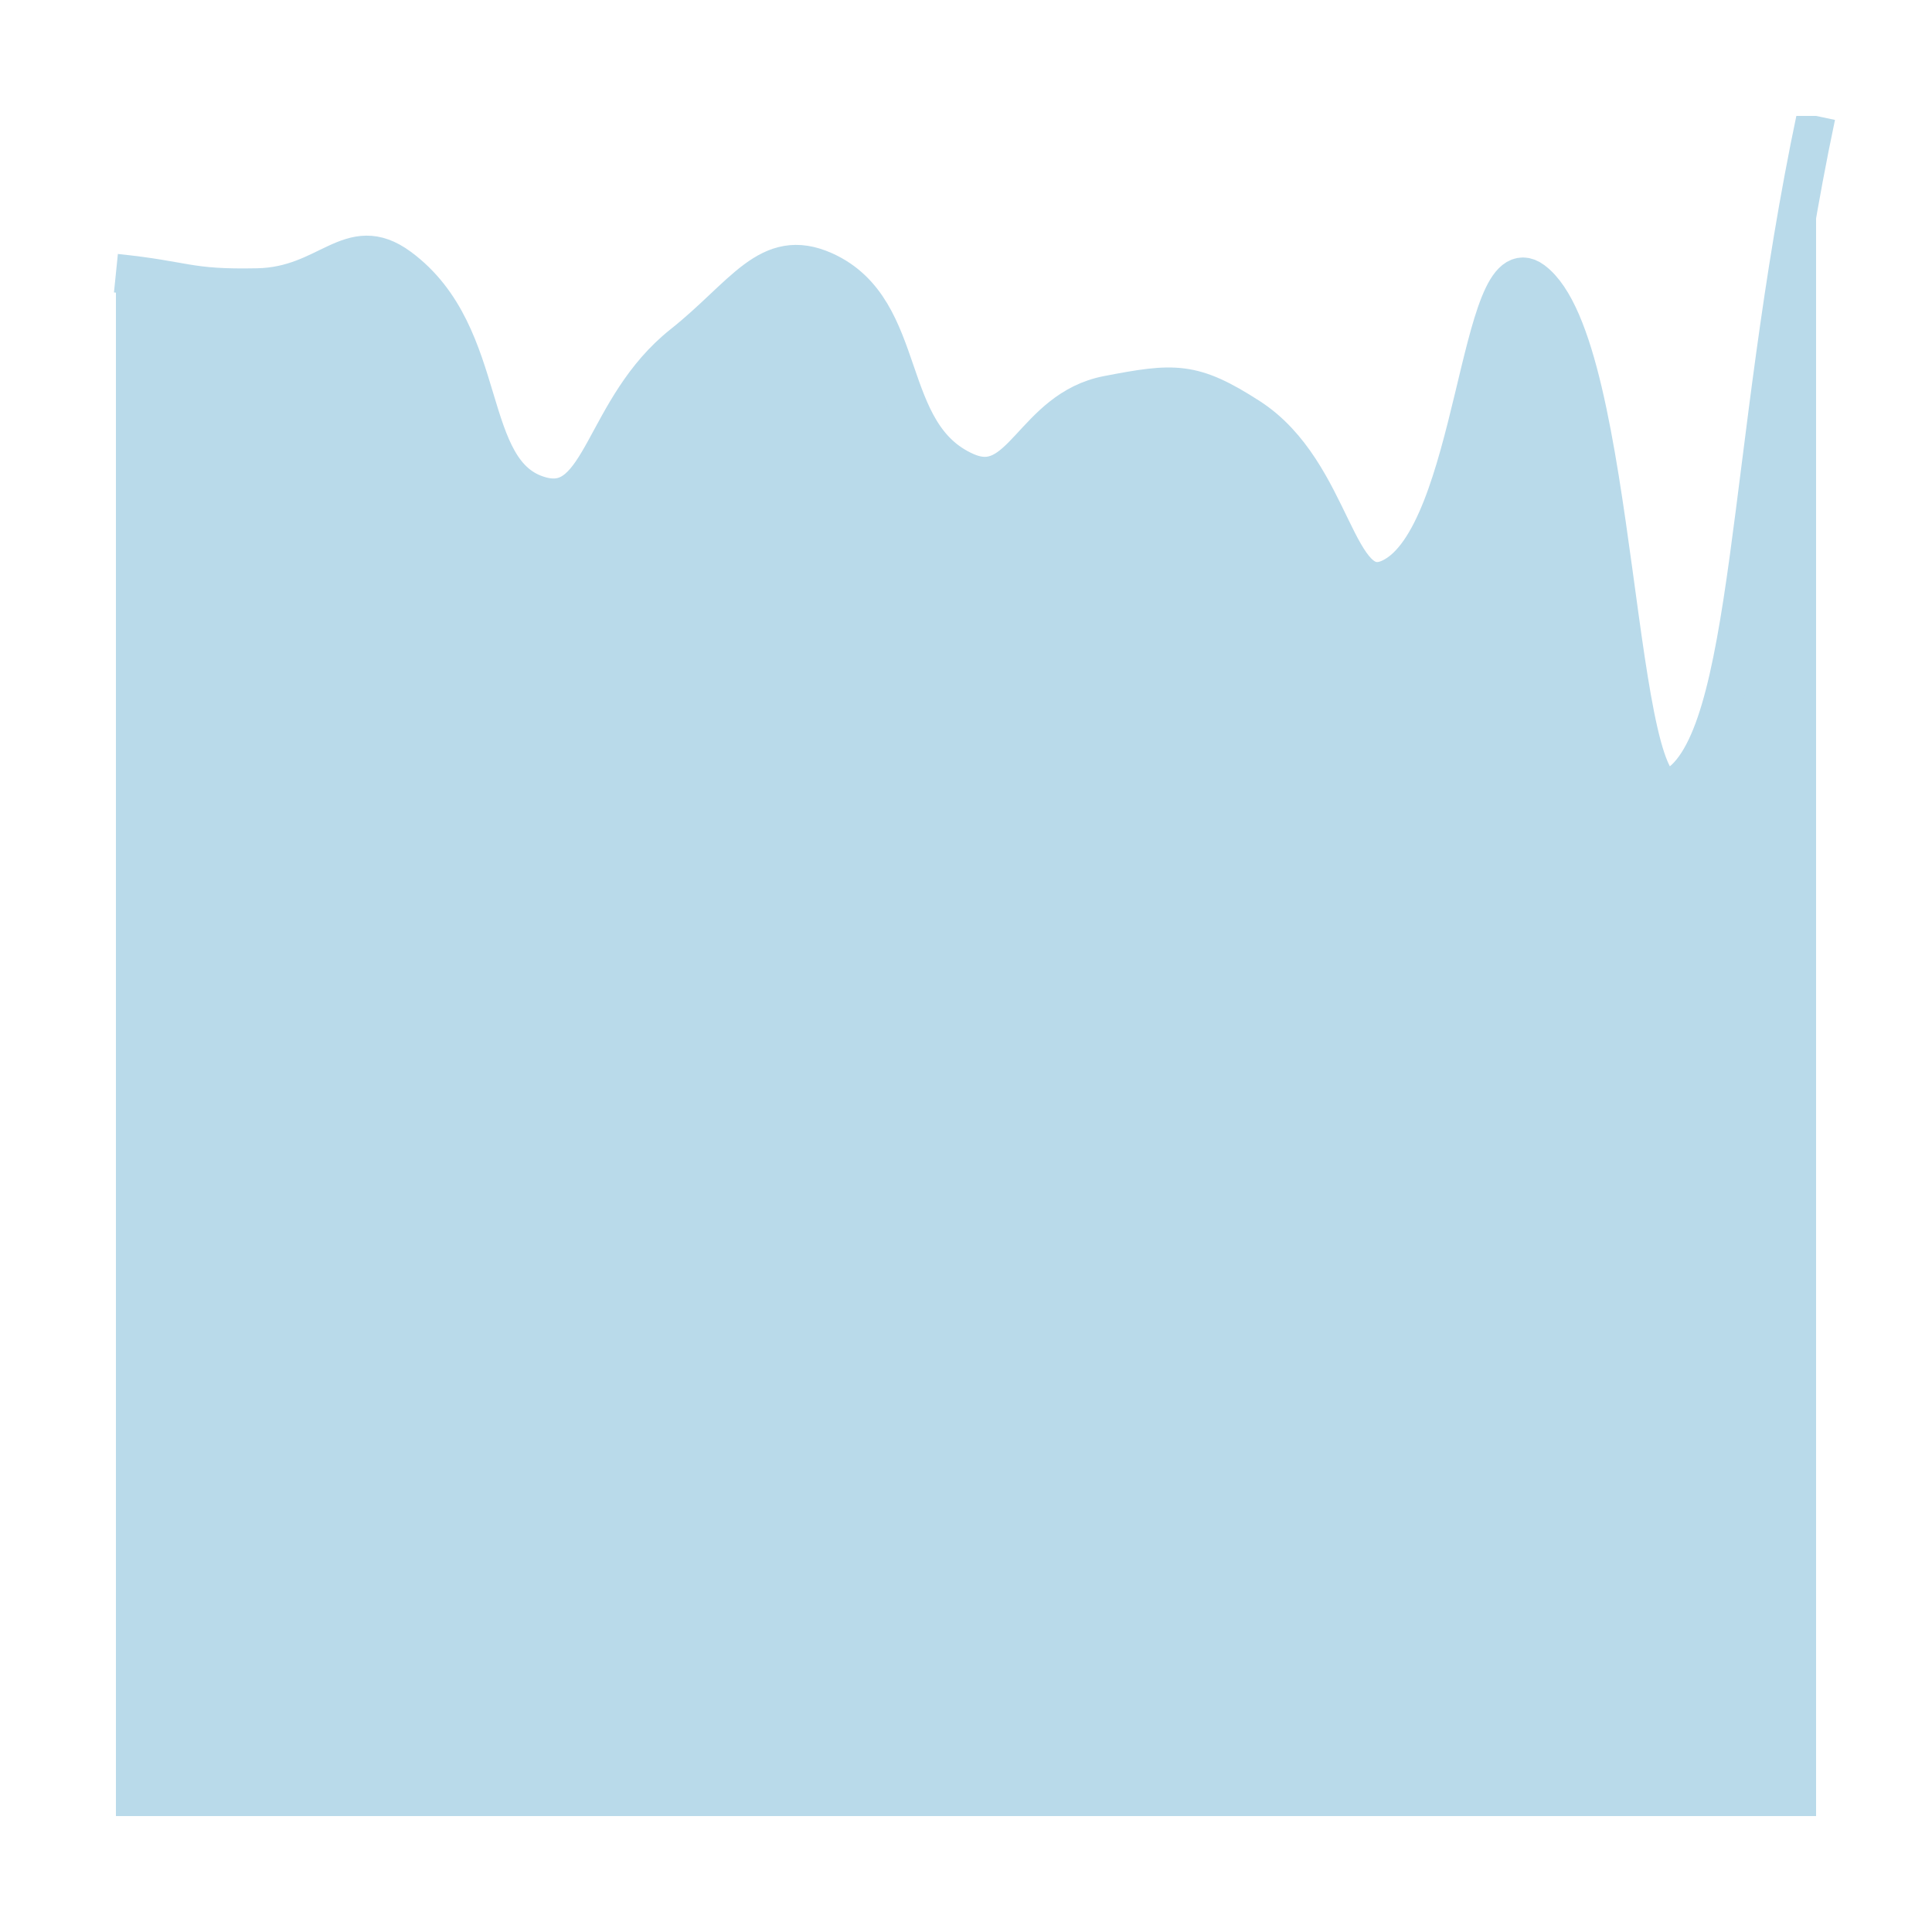
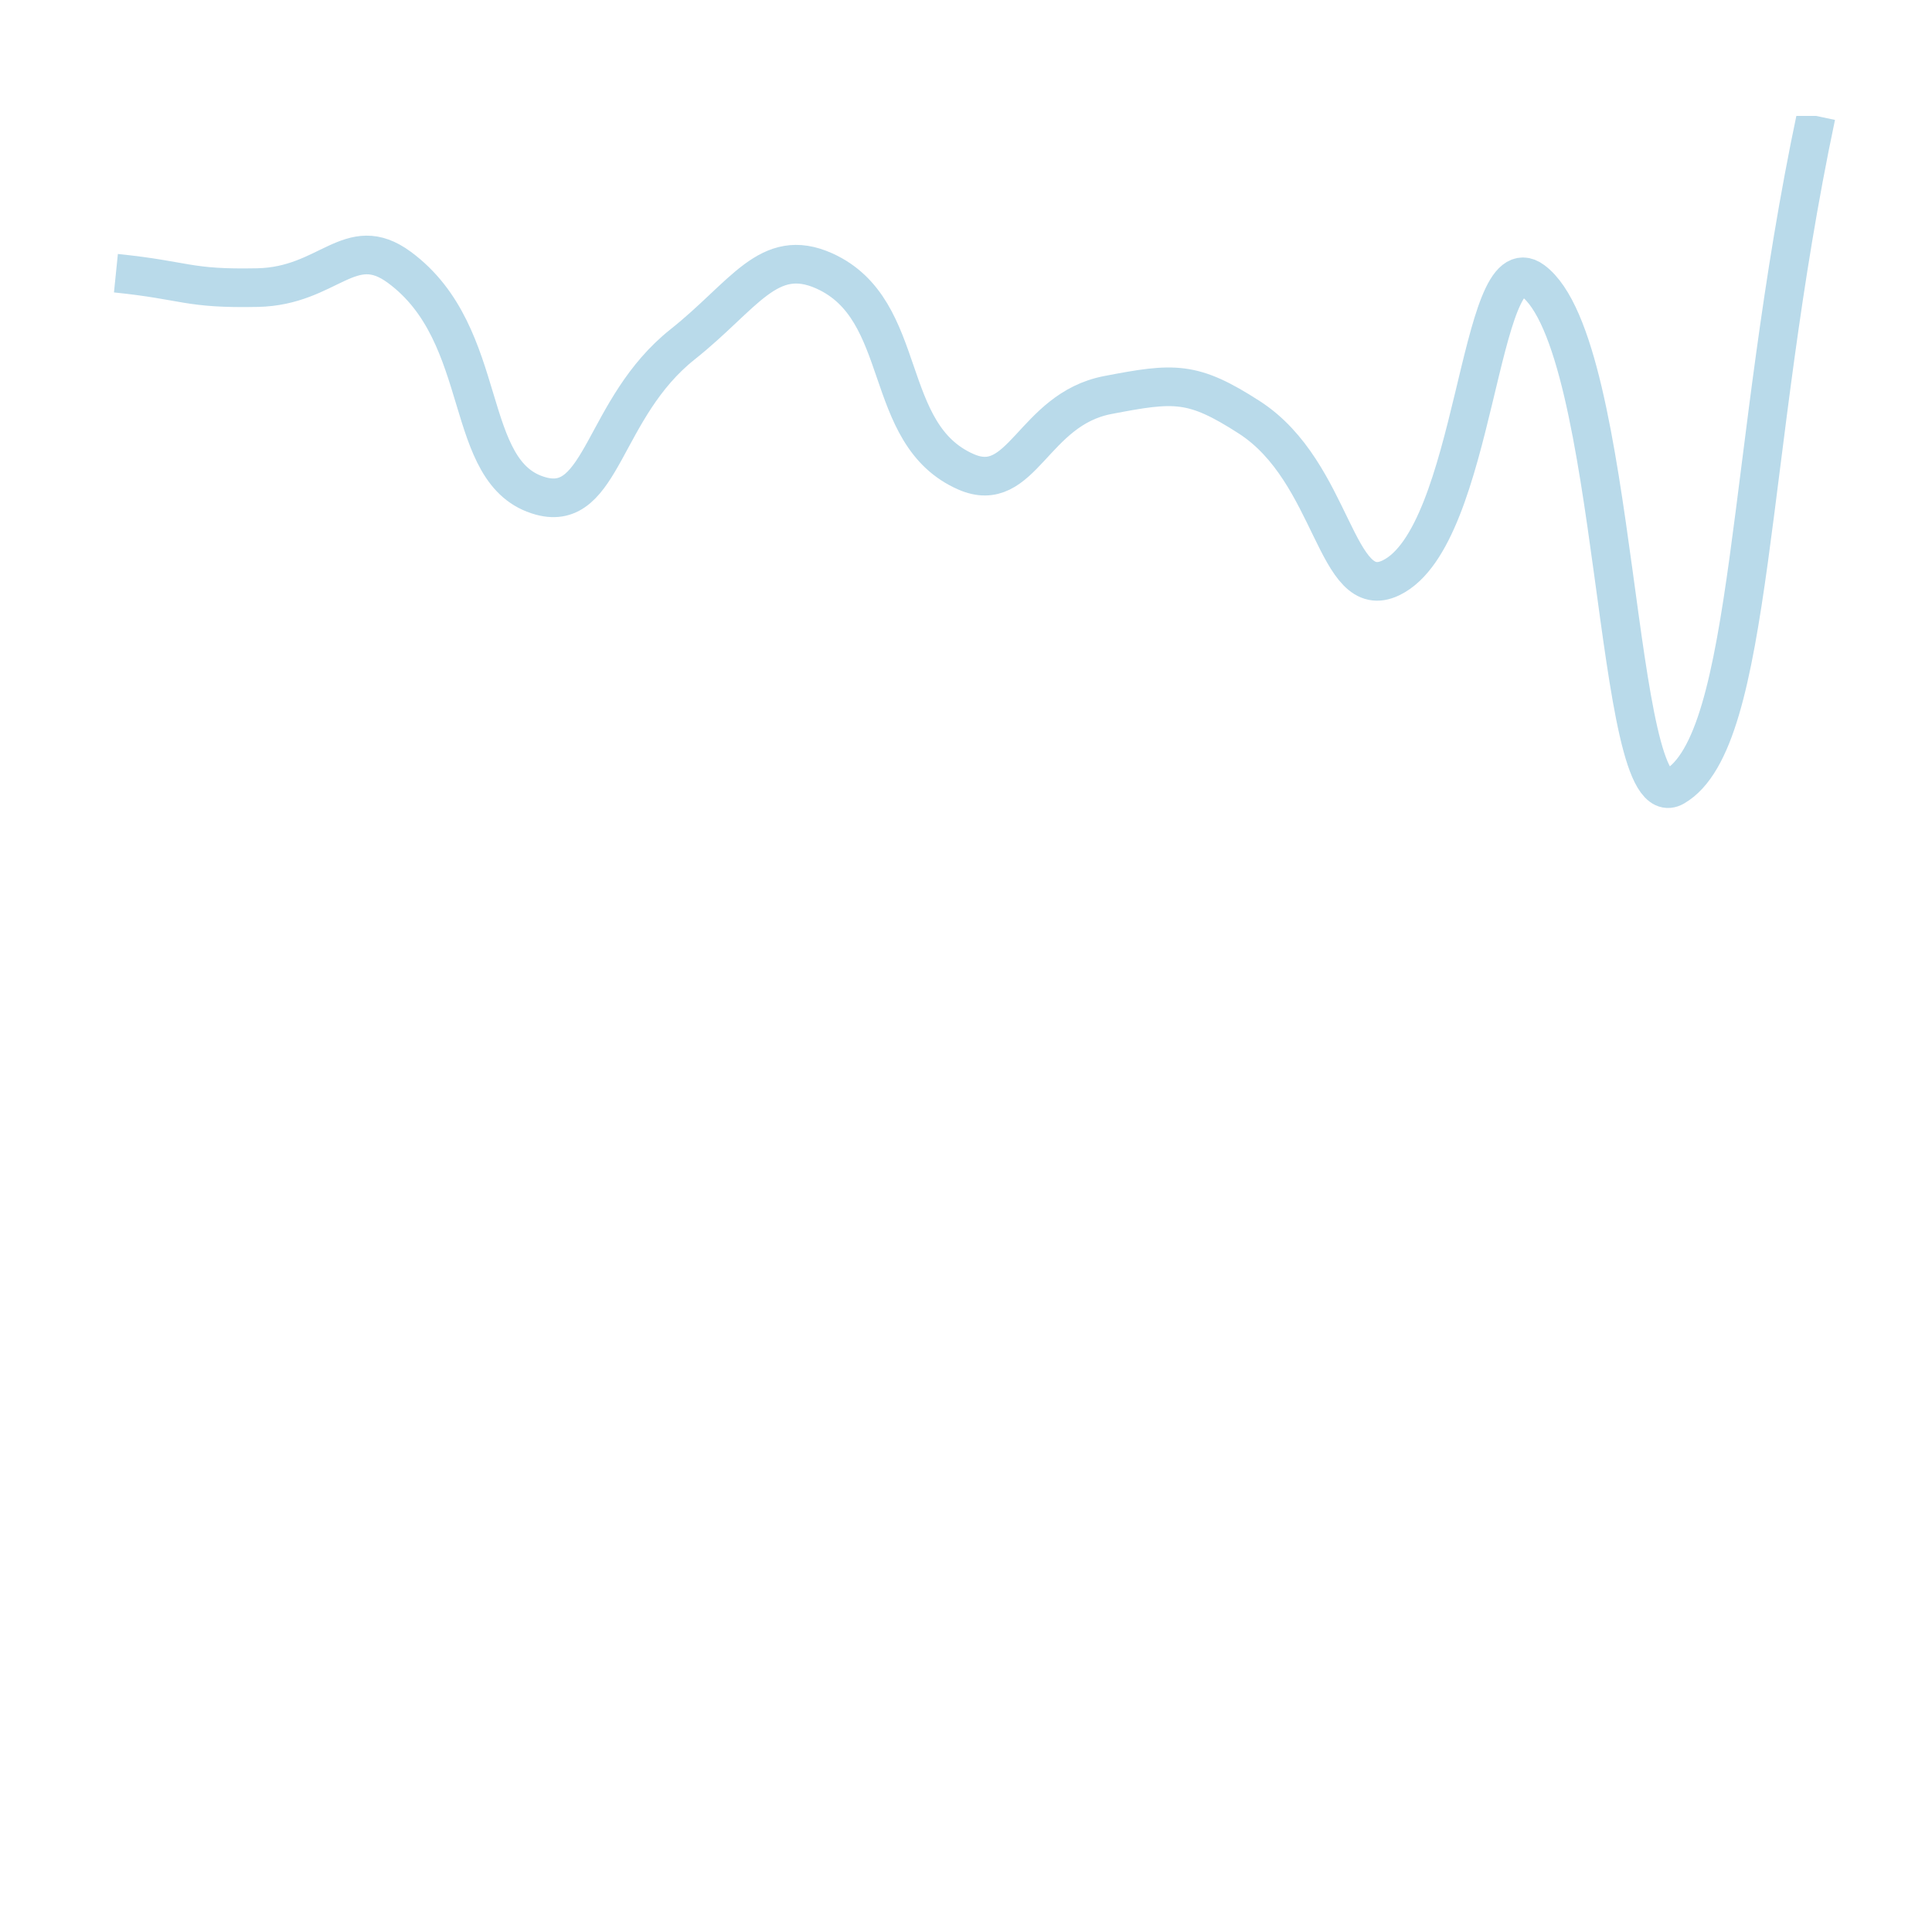
<svg xmlns="http://www.w3.org/2000/svg" version="1.1" preserveAspectRatio="none" viewBox="0 0 100 100">
  <defs>
    <clipPath id="clip-1" fill-rule="nonzero">
      <path d="M 6,6 L 6,94 94,94 94,6 Z" />
    </clipPath>
    <clipPath id="clip-2" fill-rule="nonzero">
-       <path d="M 6,6 L 6,94 94,94 94,6 Z" />
-     </clipPath>
+       </clipPath>
    <clipPath id="clip-3" fill-rule="nonzero">
      <path d="M 0,6 L 0,94 100,94 100,6 Z" />
    </clipPath>
  </defs>
  <g stroke="none" fill="transparent" fill-rule="nonzero" fill-opacity="1">
-     <rect x="0" y="0" width="100" height="100" transform="matrix(1 0 0 1 0 0)" />
-   </g>
+     </g>
  <g stroke="none" fill="#b9daea11" fill-rule="nonzero" fill-opacity="1" clip-path="url(#clip-2)">
    <path d="M 6,14.141 C 9.667,14.514 9.676,14.963 13.333,14.886 C 17.009,14.81 18.12,11.961 20.667,13.834 C 25.454,17.355 23.86,24.548 28,25.674 C 31.193,26.543 31.187,21.117 35.333,17.823 C 38.521,15.292 39.78,12.726 42.667,14.024 C 47.113,16.025 45.57,22.481 50,24.421 C 52.904,25.693 53.453,21.194 57.333,20.448 C 60.787,19.784 61.724,19.705 64.667,21.603 C 69.058,24.435 69.111,31.302 72,29.907 C 76.444,27.761 76.509,12.438 79.333,14.521 C 83.842,17.846 83.484,42.572 86.667,40.723 C 90.818,38.312 90.333,23.362 94,6 L 94,94 L 94,94 L 6,94 L 6,94 Z" />
  </g>
  <g stroke="#b9daea33" stroke-width="2" stroke-linecap="butt" stroke-linejoin="miter" stroke-miterlimit="4" stroke-opacity="1" fill="none" clip-path="url(#clip-3)">
    <path d="M 6,14.141 C 9.667,14.514 9.676,14.963 13.333,14.886 C 17.009,14.81 18.12,11.961 20.667,13.834 C 25.454,17.355 23.86,24.548 28,25.674 C 31.193,26.543 31.187,21.117 35.333,17.823 C 38.521,15.292 39.78,12.726 42.667,14.024 C 47.113,16.025 45.57,22.481 50,24.421 C 52.904,25.693 53.453,21.194 57.333,20.448 C 60.787,19.784 61.724,19.705 64.667,21.603 C 69.058,24.435 69.111,31.302 72,29.907 C 76.444,27.761 76.509,12.438 79.333,14.521 C 83.842,17.846 83.484,42.572 86.667,40.723 C 90.818,38.312 90.333,23.362 94,6" />
  </g>
  <g stroke="none" fill="#b9daea11" fill-rule="nonzero" fill-opacity="1" clip-path="url(#clip-3)">
    <path d="Z" />
  </g>
+   <g stroke="#b9daea33" stroke-width="2" stroke-linecap="butt" stroke-linejoin="miter" stroke-miterlimit="4" stroke-opacity="1" fill="none" clip-path="url(#clip-3)">
+     <path d="Z" />
+   </g>
+   <g stroke="none" fill="#b9daea11" fill-rule="nonzero" fill-opacity="1" clip-path="url(#clip-3)">
+     <path d="Z" />
+   </g>
+   <g stroke="#b9daea33" stroke-width="2" stroke-linecap="butt" stroke-linejoin="miter" stroke-miterlimit="4" stroke-opacity="1" fill="none" clip-path="url(#clip-3)">
+     <path d="Z" />
+   </g>
+   <g stroke="none" fill="#b9daea11" fill-rule="nonzero" fill-opacity="1" clip-path="url(#clip-3)">
+     <path d="Z" />
+   </g>
+   <g stroke="#b9daea33" stroke-width="2" stroke-linecap="butt" stroke-linejoin="miter" stroke-miterlimit="4" stroke-opacity="1" fill="none" clip-path="url(#clip-3)">
+     <path d="Z" />
+   </g>
+   <g stroke="none" fill="#b9daea11" fill-rule="nonzero" fill-opacity="1" clip-path="url(#clip-3)">
+     </g>
+   <g stroke="#b9daea33" stroke-width="2" stroke-linecap="butt" stroke-linejoin="miter" stroke-miterlimit="4" stroke-opacity="1" fill="none" clip-path="url(#clip-3)">
+     <path d="Z" />
+   </g>
+   <g stroke="none" fill="#b9daea11" fill-rule="nonzero" fill-opacity="1" clip-path="url(#clip-3)">
+     <path d="Z" />
+   </g>
+   <g stroke="#b9daea33" stroke-width="2" stroke-linecap="butt" stroke-linejoin="miter" stroke-miterlimit="4" stroke-opacity="1" fill="none" clip-path="url(#clip-3)">
+     <path d="Z" />
+   </g>
+   <g stroke="none" fill="#b9daea11" fill-rule="nonzero" fill-opacity="1" clip-path="url(#clip-3)">
+     <path d="Z" />
+   </g>
+   <g stroke="#b9daea33" stroke-width="2" stroke-linecap="butt" stroke-linejoin="miter" stroke-miterlimit="4" stroke-opacity="1" fill="none" clip-path="url(#clip-3)">
+     <path d="Z" />
+   </g>
+   <g stroke="none" fill="#b9daea11" fill-rule="nonzero" fill-opacity="1" clip-path="url(#clip-3)">
+     <path d="Z" />
+   </g>
+   <g stroke="#b9daea33" stroke-width="2" stroke-linecap="butt" stroke-linejoin="miter" stroke-miterlimit="4" stroke-opacity="1" fill="none" clip-path="url(#clip-3)">
+     <path d="Z" />
+   </g>
+   <g stroke="none" fill="#b9daea11" fill-rule="nonzero" fill-opacity="1" clip-path="url(#clip-3)">
+     </g>
  <g stroke="#b9daea33" stroke-width="2" stroke-linecap="butt" stroke-linejoin="miter" stroke-miterlimit="4" stroke-opacity="1" fill="none" clip-path="url(#clip-3)">
    <path d="Z" />
  </g>
  <g stroke="none" fill="#b9daea11" fill-rule="nonzero" fill-opacity="1" clip-path="url(#clip-3)">
    <path d="Z" />
  </g>
  <g stroke="#b9daea33" stroke-width="2" stroke-linecap="butt" stroke-linejoin="miter" stroke-miterlimit="4" stroke-opacity="1" fill="none" clip-path="url(#clip-3)">
    <path d="Z" />
  </g>
  <g stroke="none" fill="#b9daea11" fill-rule="nonzero" fill-opacity="1" clip-path="url(#clip-3)">
    <path d="Z" />
  </g>
  <g stroke="#b9daea33" stroke-width="2" stroke-linecap="butt" stroke-linejoin="miter" stroke-miterlimit="4" stroke-opacity="1" fill="none" clip-path="url(#clip-3)">
    <path d="Z" />
  </g>
  <g stroke="none" fill="#b9daea11" fill-rule="nonzero" fill-opacity="1" clip-path="url(#clip-3)">
    <path d="Z" />
  </g>
  <g stroke="#b9daea33" stroke-width="2" stroke-linecap="butt" stroke-linejoin="miter" stroke-miterlimit="4" stroke-opacity="1" fill="none" clip-path="url(#clip-3)">
    <path d="Z" />
  </g>
  <g stroke="none" fill="#b9daea11" fill-rule="nonzero" fill-opacity="1" clip-path="url(#clip-3)">
    <path d="Z" />
  </g>
  <g stroke="#b9daea33" stroke-width="2" stroke-linecap="butt" stroke-linejoin="miter" stroke-miterlimit="4" stroke-opacity="1" fill="none" clip-path="url(#clip-3)">
    <path d="Z" />
  </g>
  <g stroke="none" fill="#b9daea11" fill-rule="nonzero" fill-opacity="1" clip-path="url(#clip-3)">
-     <path d="Z" />
-   </g>
-   <g stroke="#b9daea33" stroke-width="2" stroke-linecap="butt" stroke-linejoin="miter" stroke-miterlimit="4" stroke-opacity="1" fill="none" clip-path="url(#clip-3)">
-     <path d="Z" />
-   </g>
-   <g stroke="none" fill="#b9daea11" fill-rule="nonzero" fill-opacity="1" clip-path="url(#clip-3)">
-     <path d="Z" />
-   </g>
-   <g stroke="#b9daea33" stroke-width="2" stroke-linecap="butt" stroke-linejoin="miter" stroke-miterlimit="4" stroke-opacity="1" fill="none" clip-path="url(#clip-3)">
-     <path d="Z" />
-   </g>
-   <g stroke="none" fill="#b9daea11" fill-rule="nonzero" fill-opacity="1" clip-path="url(#clip-3)">
-     <path d="Z" />
-   </g>
-   <g stroke="#b9daea33" stroke-width="2" stroke-linecap="butt" stroke-linejoin="miter" stroke-miterlimit="4" stroke-opacity="1" fill="none" clip-path="url(#clip-3)">
-     <path d="Z" />
-   </g>
-   <g stroke="none" fill="#b9daea11" fill-rule="nonzero" fill-opacity="1" clip-path="url(#clip-3)">
-     <path d="Z" />
-   </g>
-   <g stroke="#b9daea33" stroke-width="2" stroke-linecap="butt" stroke-linejoin="miter" stroke-miterlimit="4" stroke-opacity="1" fill="none" clip-path="url(#clip-3)">
-     <path d="Z" />
-   </g>
-   <g stroke="none" fill="#b9daea11" fill-rule="nonzero" fill-opacity="1" clip-path="url(#clip-3)">
-     <path d="Z" />
-   </g>
-   <g stroke="#b9daea33" stroke-width="2" stroke-linecap="butt" stroke-linejoin="miter" stroke-miterlimit="4" stroke-opacity="1" fill="none" clip-path="url(#clip-3)">
-     <path d="Z" />
-   </g>
-   <g stroke="none" fill="#b9daea11" fill-rule="nonzero" fill-opacity="1" clip-path="url(#clip-3)">
-     <path d="Z" />
-   </g>
-   <g stroke="#b9daea33" stroke-width="2" stroke-linecap="butt" stroke-linejoin="miter" stroke-miterlimit="4" stroke-opacity="1" fill="none" clip-path="url(#clip-3)">
-     <path d="Z" />
-   </g>
-   <g stroke="none" fill="#b9daea11" fill-rule="nonzero" fill-opacity="1" clip-path="url(#clip-3)">
-     <path d="Z" />
-   </g>
-   <g stroke="#b9daea33" stroke-width="2" stroke-linecap="butt" stroke-linejoin="miter" stroke-miterlimit="4" stroke-opacity="1" fill="none" clip-path="url(#clip-3)">
-     <path d="Z" />
-   </g>
-   <g stroke="none" fill="#b9daea11" fill-rule="nonzero" fill-opacity="1" clip-path="url(#clip-3)">
-     <path d="Z" />
-   </g>
+     </g>
  <g stroke="#b9daea33" stroke-width="2" stroke-linecap="butt" stroke-linejoin="miter" stroke-miterlimit="4" stroke-opacity="1" fill="none" clip-path="url(#clip-3)">
    <path d="Z" />
  </g>
</svg>